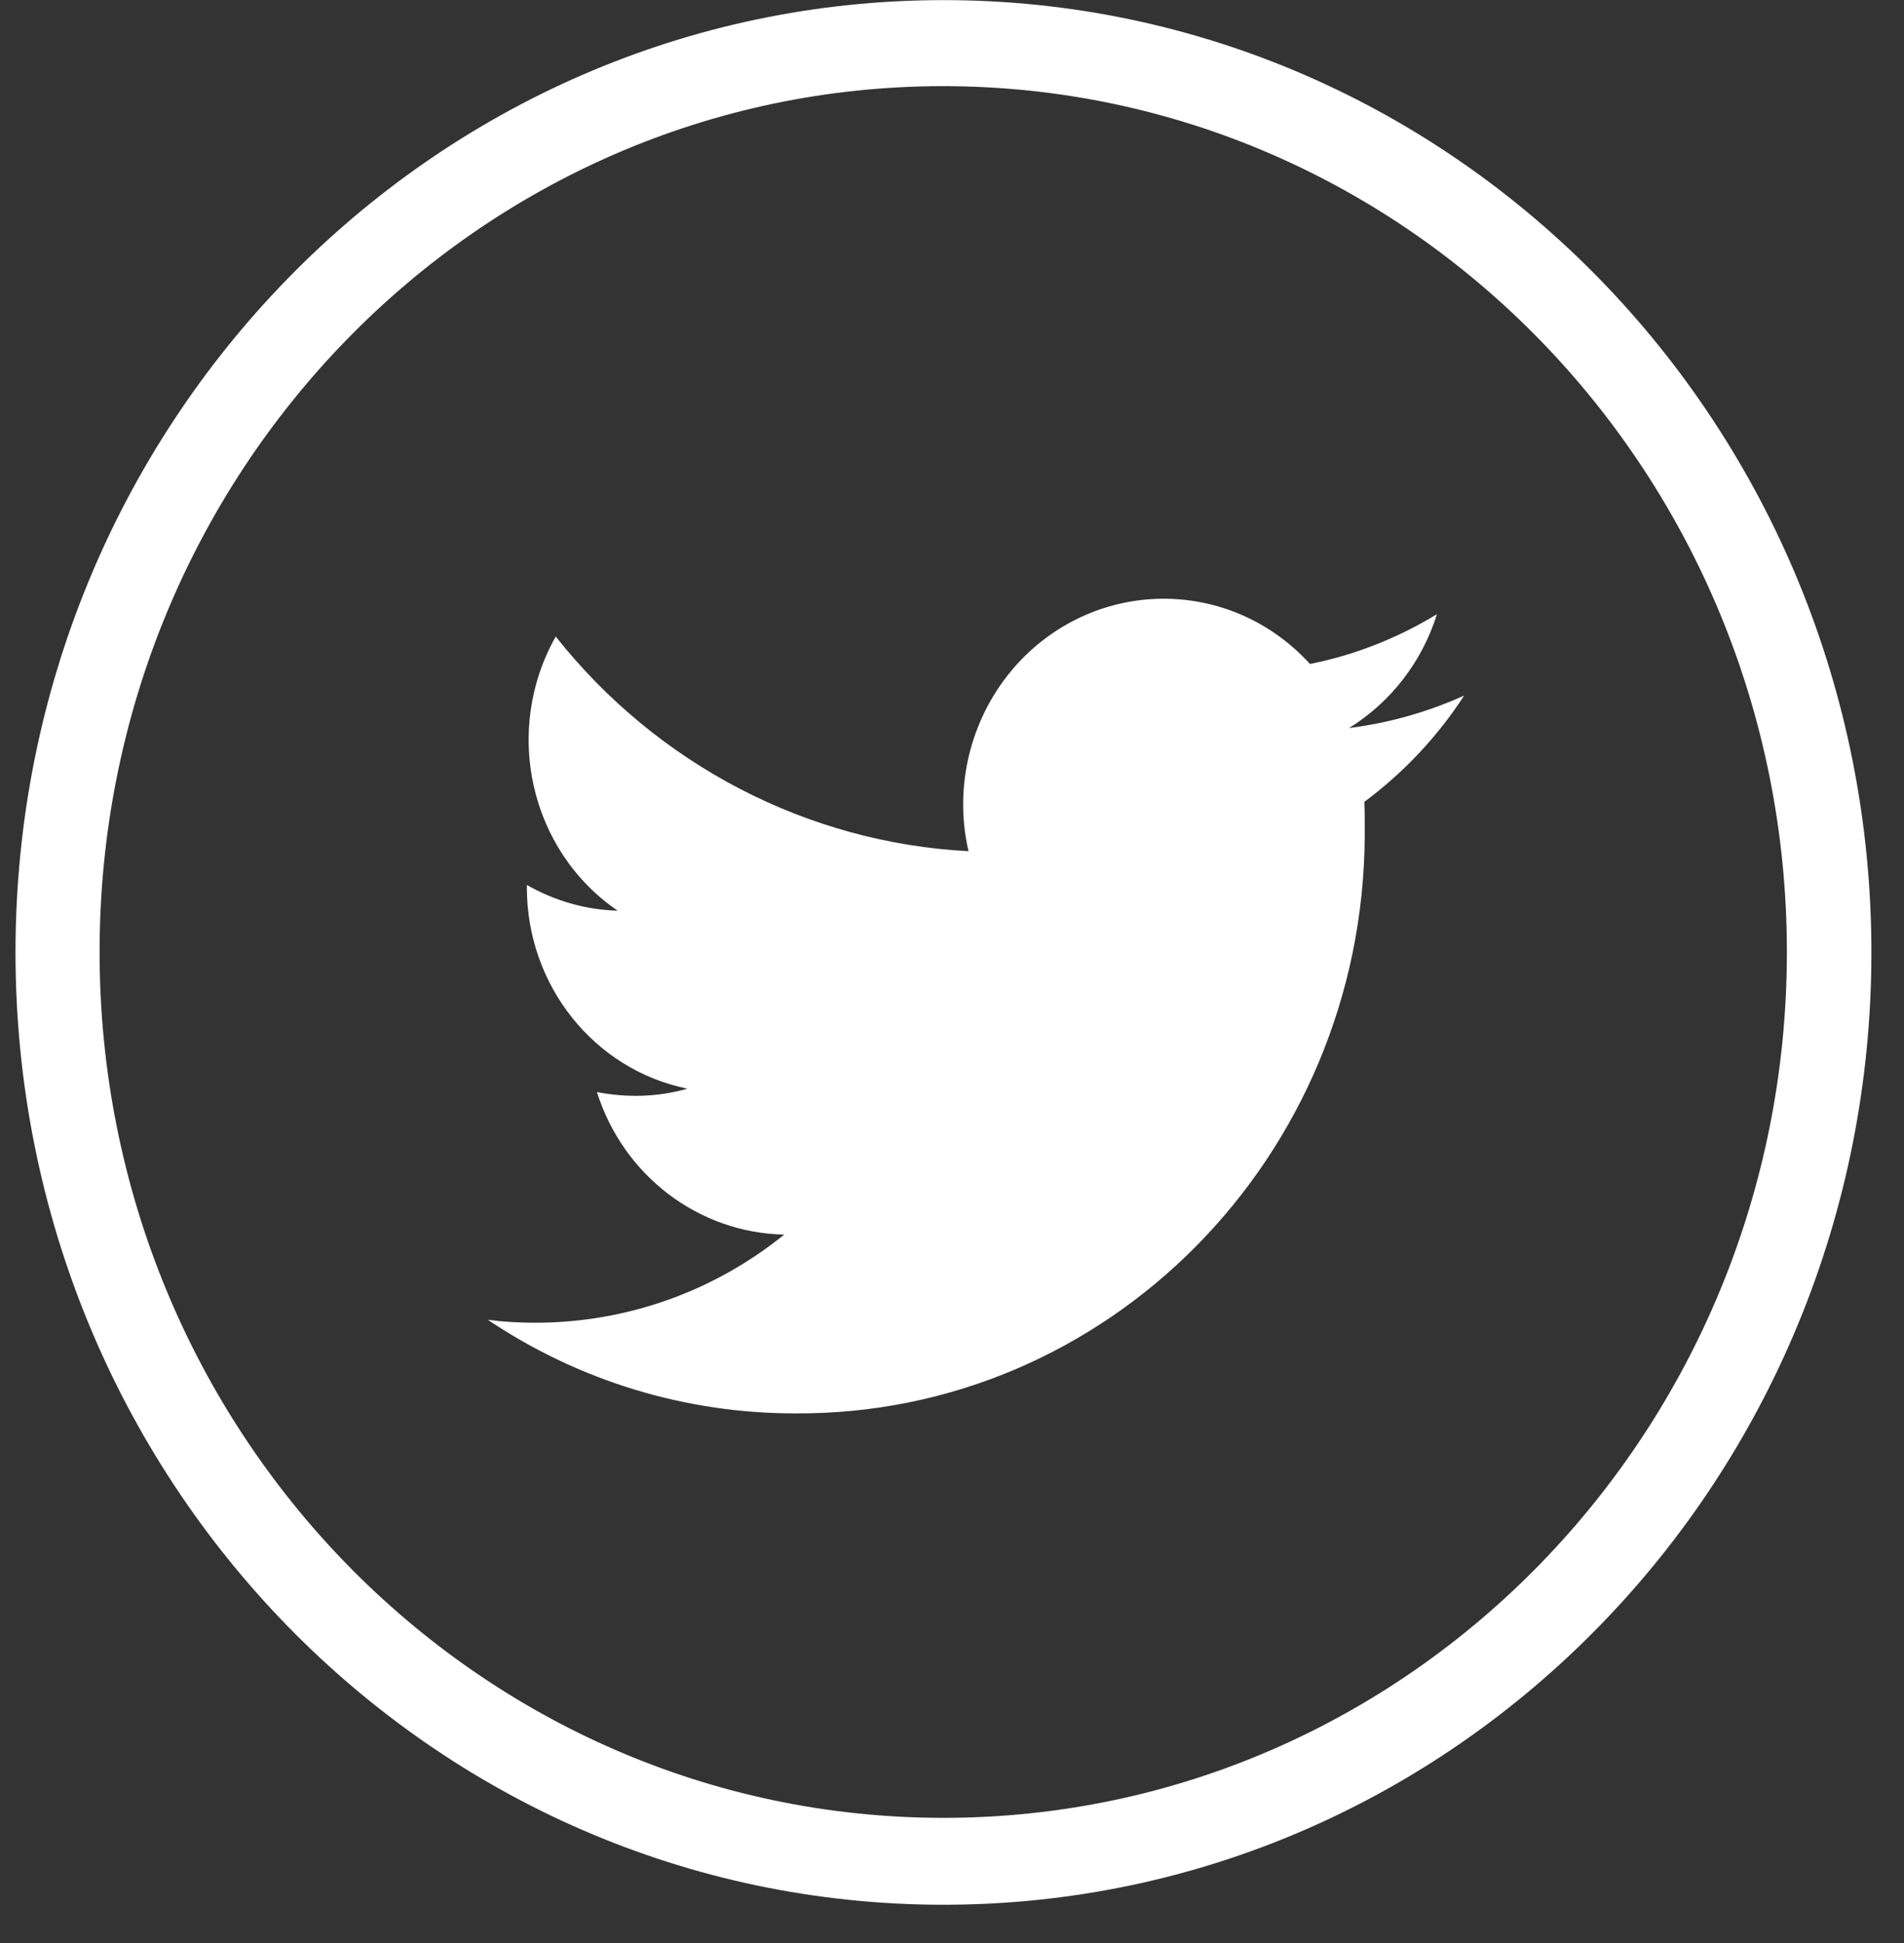
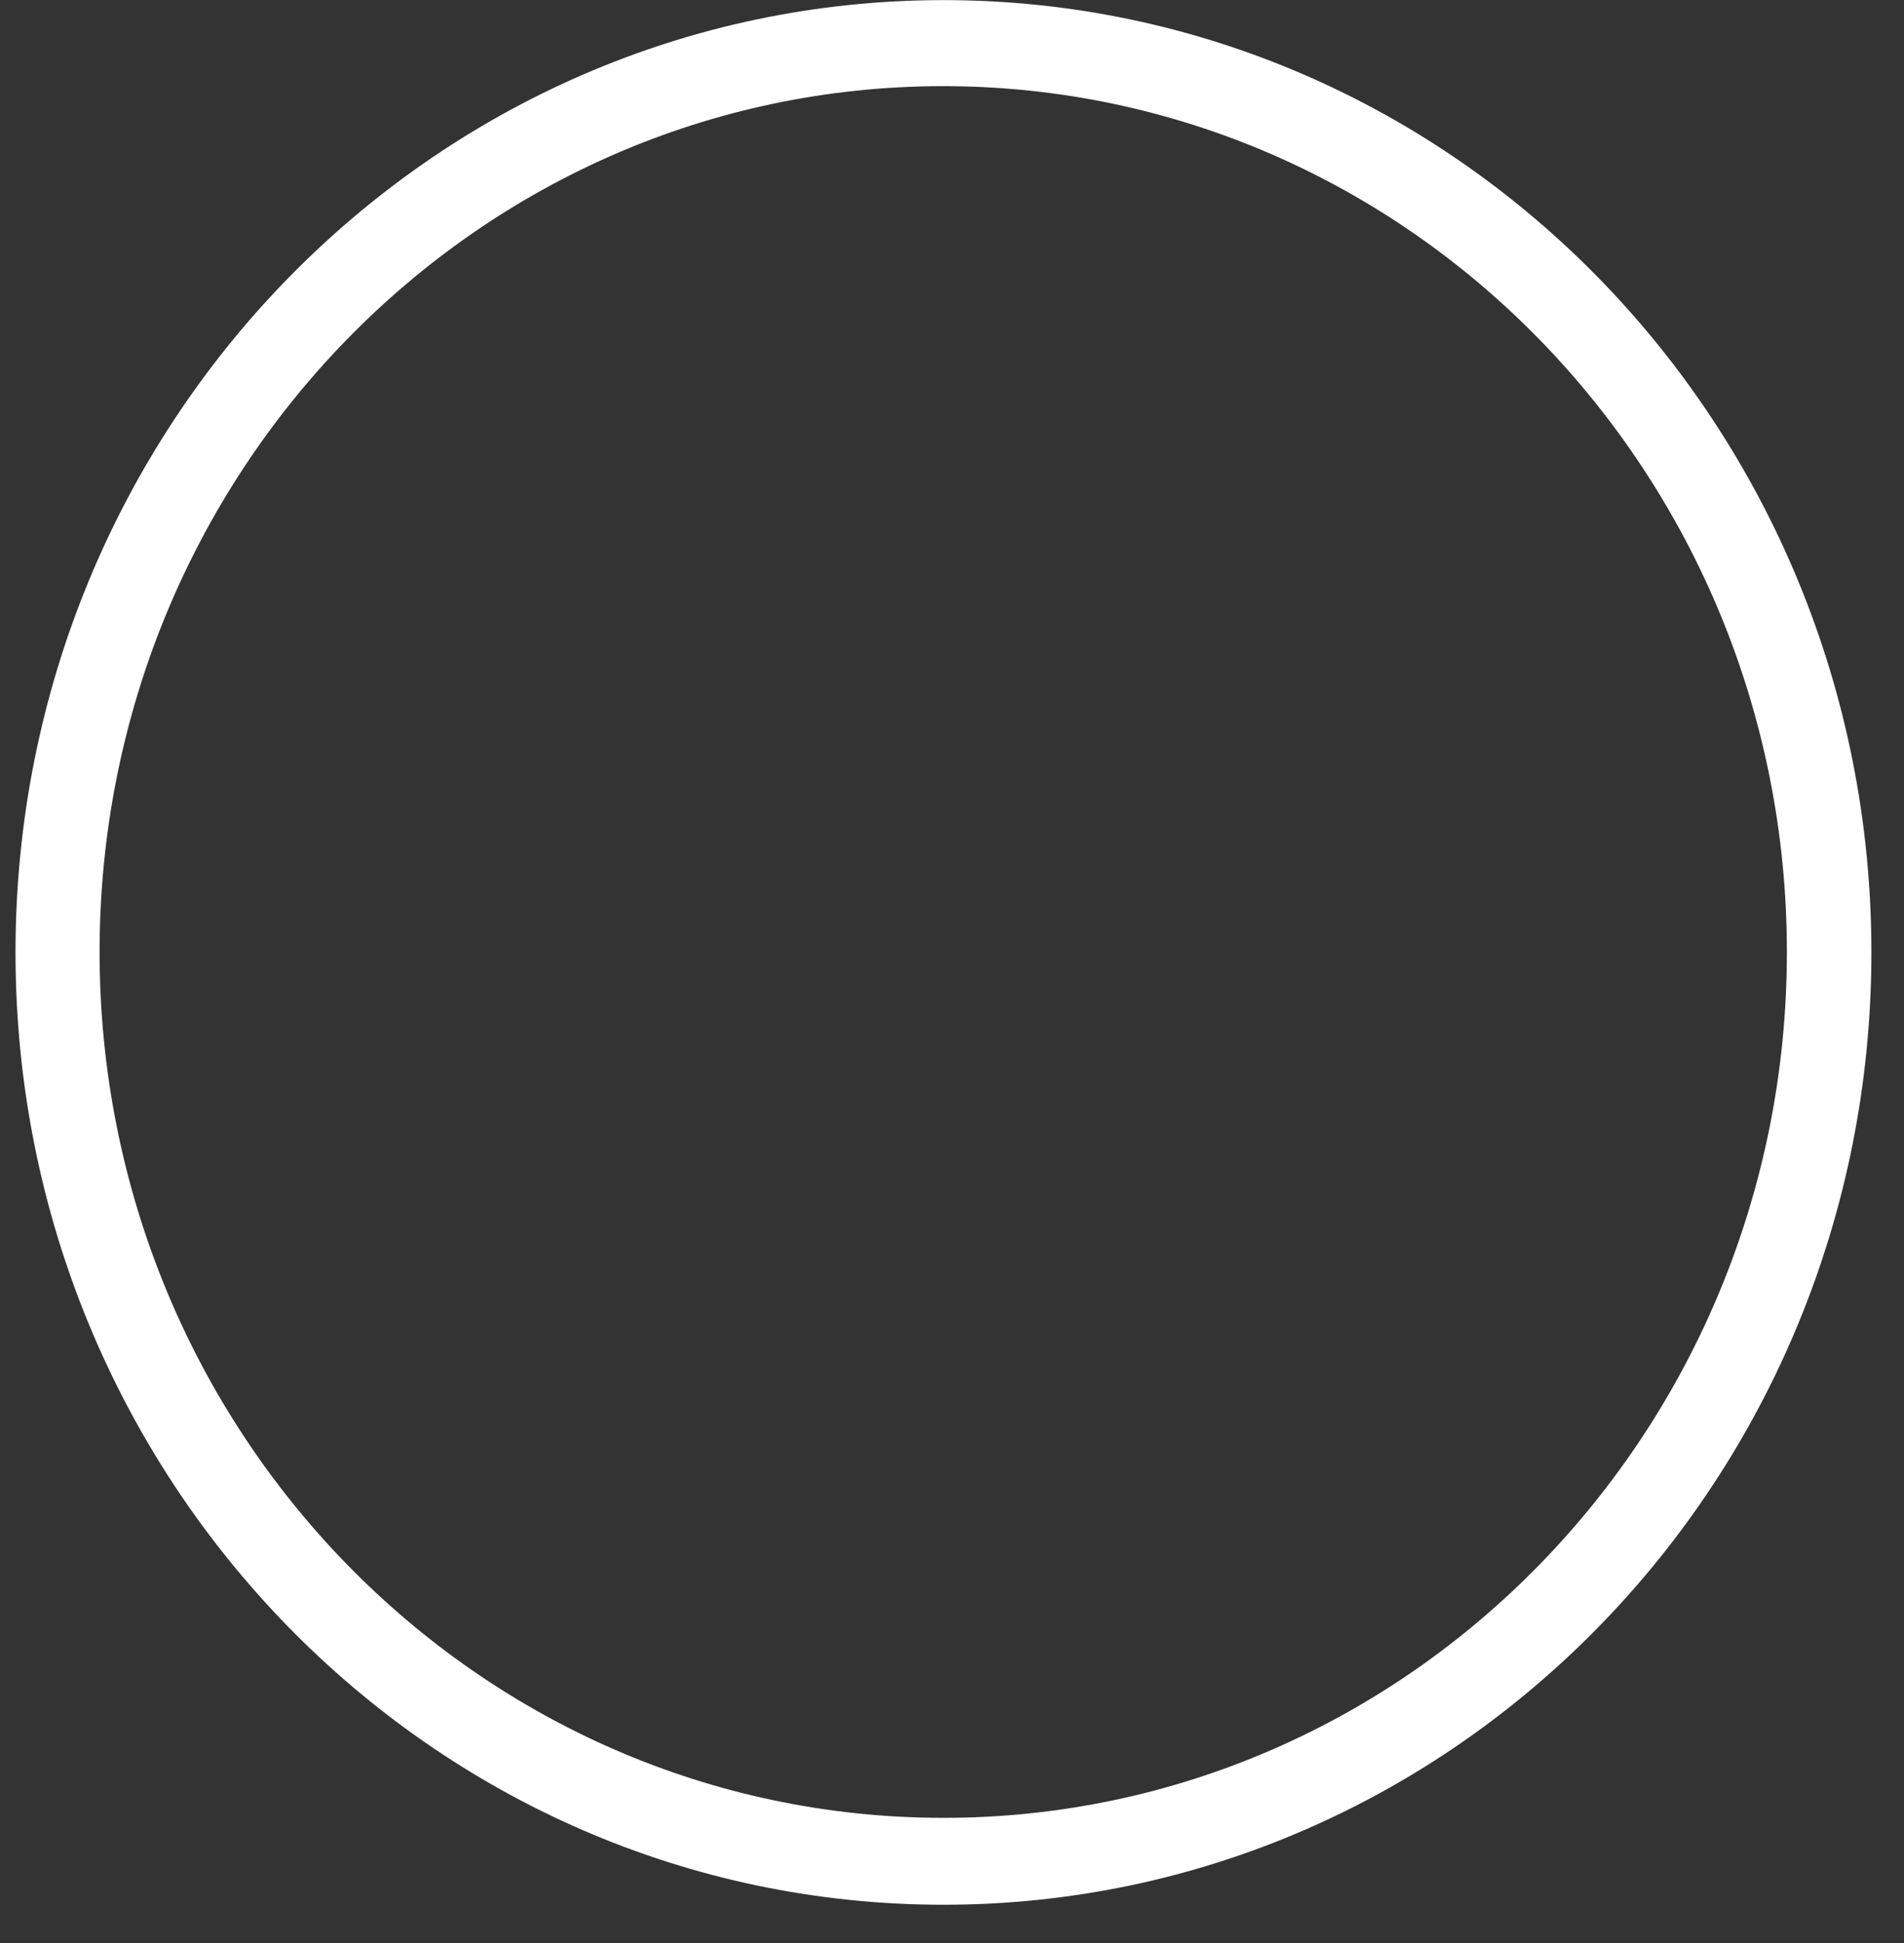
<svg xmlns="http://www.w3.org/2000/svg" width="49" height="50" viewBox="0 0 49 50" fill="none">
  <rect x="0" y="0" width="49" height="50" fill="#333333" stroke="none" />
  <path d="M24.28 0.003C11.088 0.003 0.399 10.975 0.399 24.509C0.399 38.043 11.088 49.015 24.28 49.015C37.472 49.015 48.161 38.043 48.161 24.509C48.161 10.975 37.472 0.003 24.28 0.003ZM24.28 46.779C12.291 46.779 2.563 36.805 2.563 24.498C2.563 12.191 12.28 2.217 24.269 2.217C36.259 2.217 45.986 12.191 45.986 24.498C45.986 36.805 36.27 46.779 24.28 46.779Z" fill="white" />
-   <path d="M20.455 36.371C28.499 36.426 35.068 29.784 35.122 21.525C35.122 21.459 35.122 21.384 35.122 21.318C35.122 21.09 35.122 20.863 35.111 20.635C36.117 19.886 36.991 18.963 37.68 17.9C36.74 18.323 35.745 18.605 34.718 18.735C35.789 18.073 36.598 17.032 36.98 15.805C35.964 16.424 34.86 16.858 33.712 17.086C31.767 14.948 28.51 14.839 26.422 16.836C25.078 18.128 24.499 20.07 24.925 21.904C20.783 21.688 16.914 19.68 14.302 16.38C12.935 18.801 13.635 21.894 15.897 23.435C15.078 23.413 14.28 23.185 13.559 22.773C13.559 22.794 13.559 22.816 13.559 22.838C13.559 25.356 15.285 27.526 17.69 28.015C16.936 28.232 16.138 28.253 15.362 28.102C16.04 30.25 17.974 31.726 20.182 31.77C18.357 33.246 16.105 34.038 13.777 34.038C13.362 34.038 12.957 34.016 12.553 33.962C14.914 35.547 17.657 36.371 20.455 36.371Z" fill="white" />
</svg>